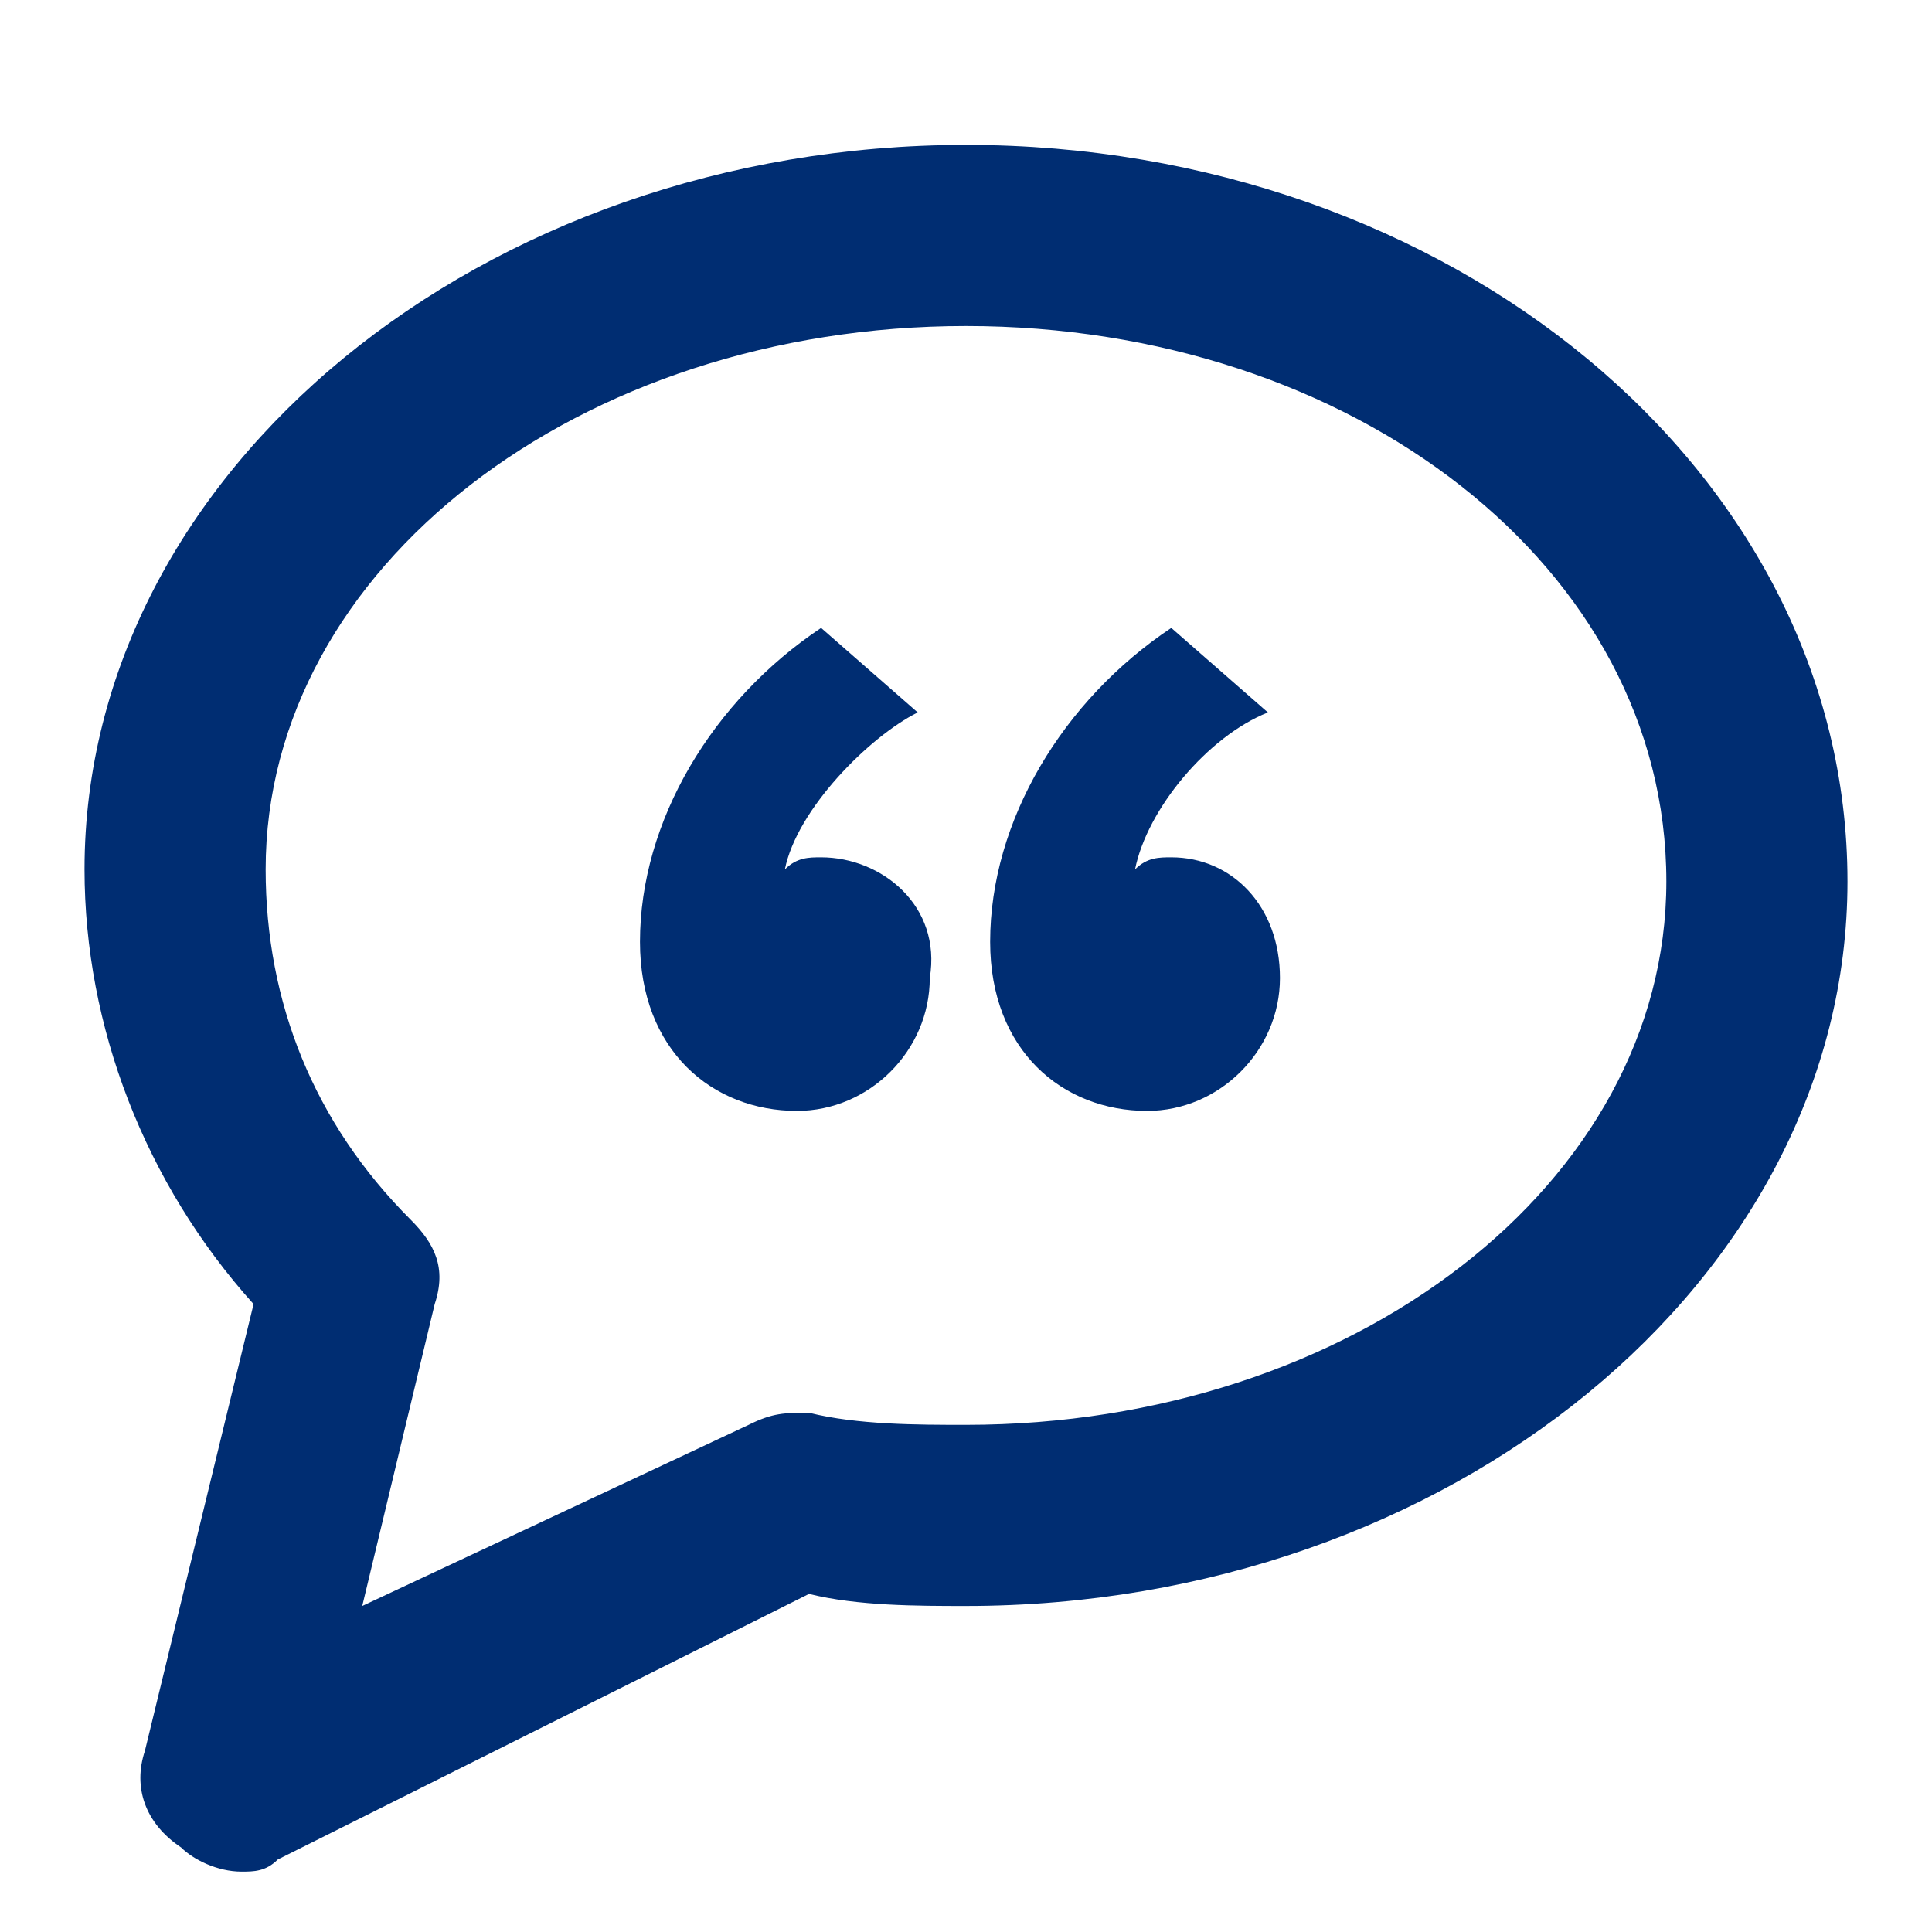
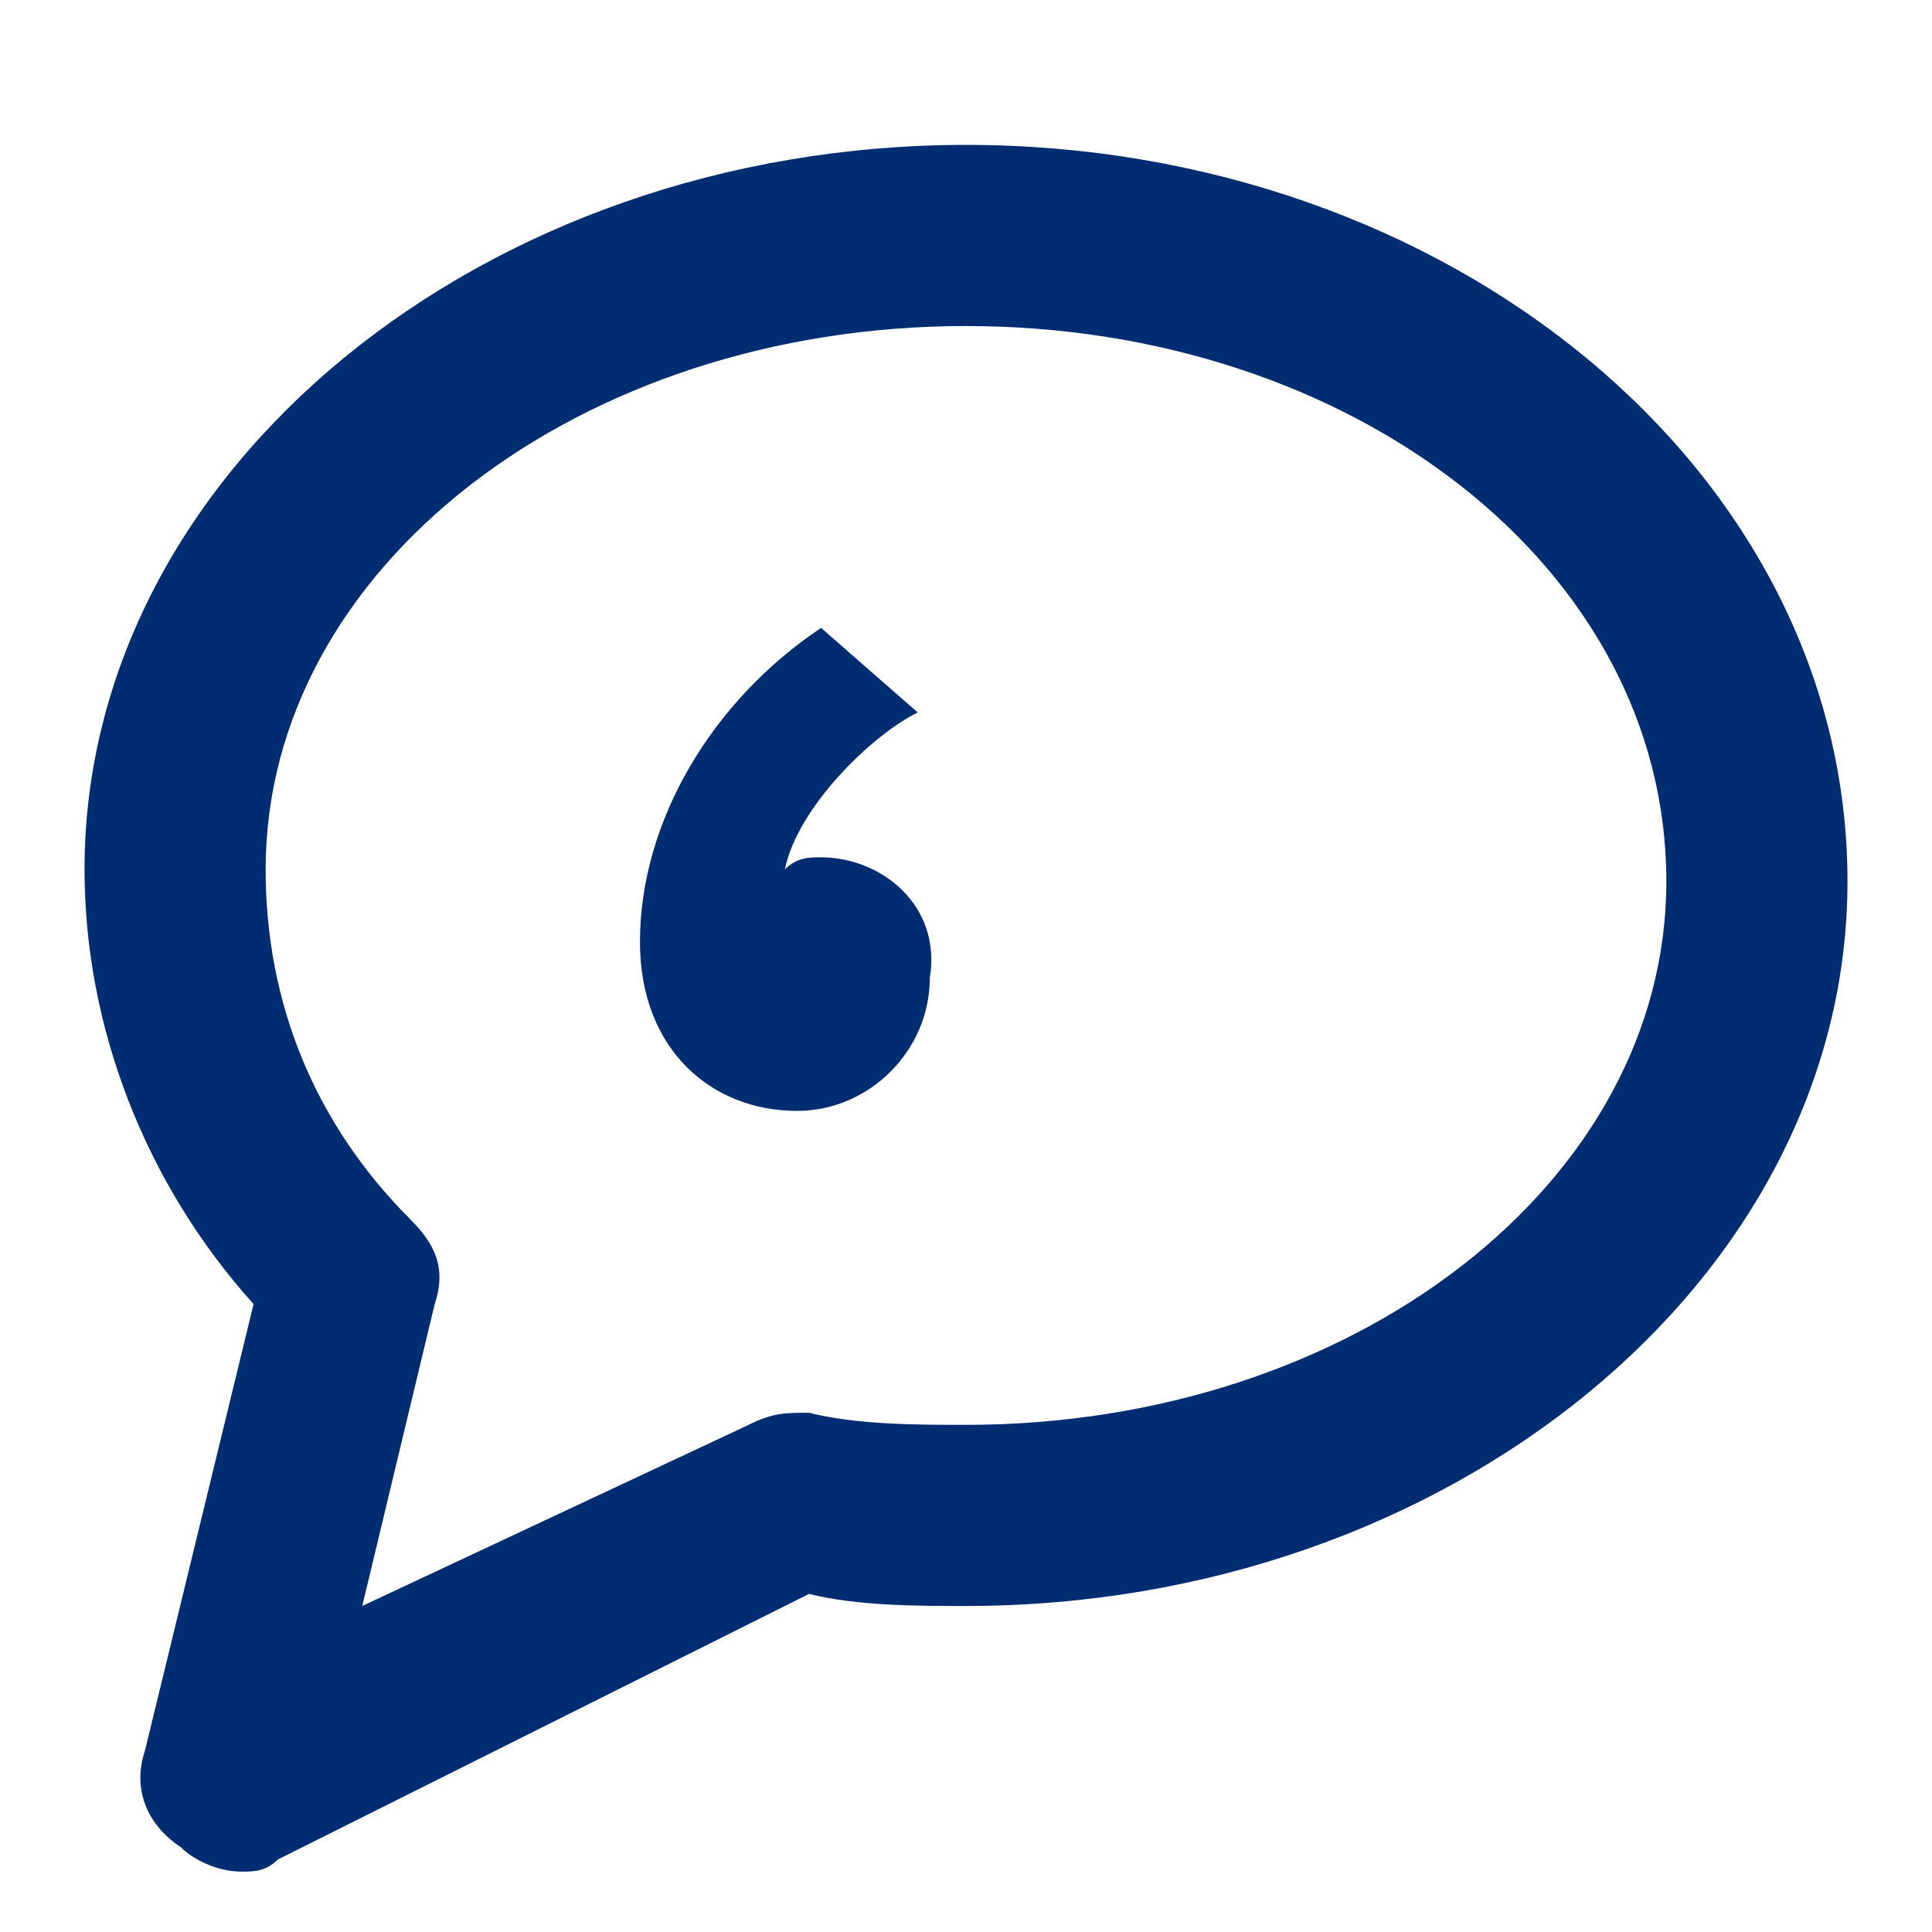
<svg xmlns="http://www.w3.org/2000/svg" id="Layer_1" style="enable-background:new 0 0 16 16;" version="1.1" viewBox="0 0 16 16" x="0px" y="0px">
  <style type="text/css">
	.st0{fill:#002D72;}
</style>
  <g>
    <path class="st0" d="M8,1.2c-4,0-7.3,2.7-7.3,6c0,1.3,0.5,2.6,1.4,3.6l-0.9,3.7c-0.1,0.3,0,0.6,0.3,0.8c0.1,0.1,0.3,0.2,0.5,0.2    c0.1,0,0.2,0,0.3-0.1l4.4-2.2c0.4,0.1,0.9,0.1,1.3,0.1c4,0,7.3-2.7,7.3-6C15.3,3.9,12,1.2,8,1.2z M8,11.8c-0.4,0-0.9,0-1.3-0.1    c-0.2,0-0.3,0-0.5,0.1L3,13.3l0.6-2.5c0.1-0.3,0-0.5-0.2-0.7C2.6,9.3,2.2,8.3,2.2,7.2c0-2.5,2.6-4.5,5.8-4.5s5.8,2,5.8,4.6    C13.8,9.8,11.2,11.8,8,11.8z" />
    <path class="st0" d="M6.8,7.1c-0.1,0-0.2,0-0.3,0.1c0.1-0.5,0.7-1.1,1.1-1.3h0L6.8,5.2C5.9,5.8,5.3,6.8,5.3,7.8    c0,0.9,0.6,1.4,1.3,1.4c0.6,0,1.1-0.5,1.1-1.1C7.8,7.5,7.3,7.1,6.8,7.1z" />
-     <path class="st0" d="M9.7,7.1c-0.1,0-0.2,0-0.3,0.1c0.1-0.5,0.6-1.1,1.1-1.3L9.7,5.2C8.8,5.8,8.2,6.8,8.2,7.8    c0,0.9,0.6,1.4,1.3,1.4c0.6,0,1.1-0.5,1.1-1.1C10.6,7.5,10.2,7.1,9.7,7.1z" />
  </g>
</svg>